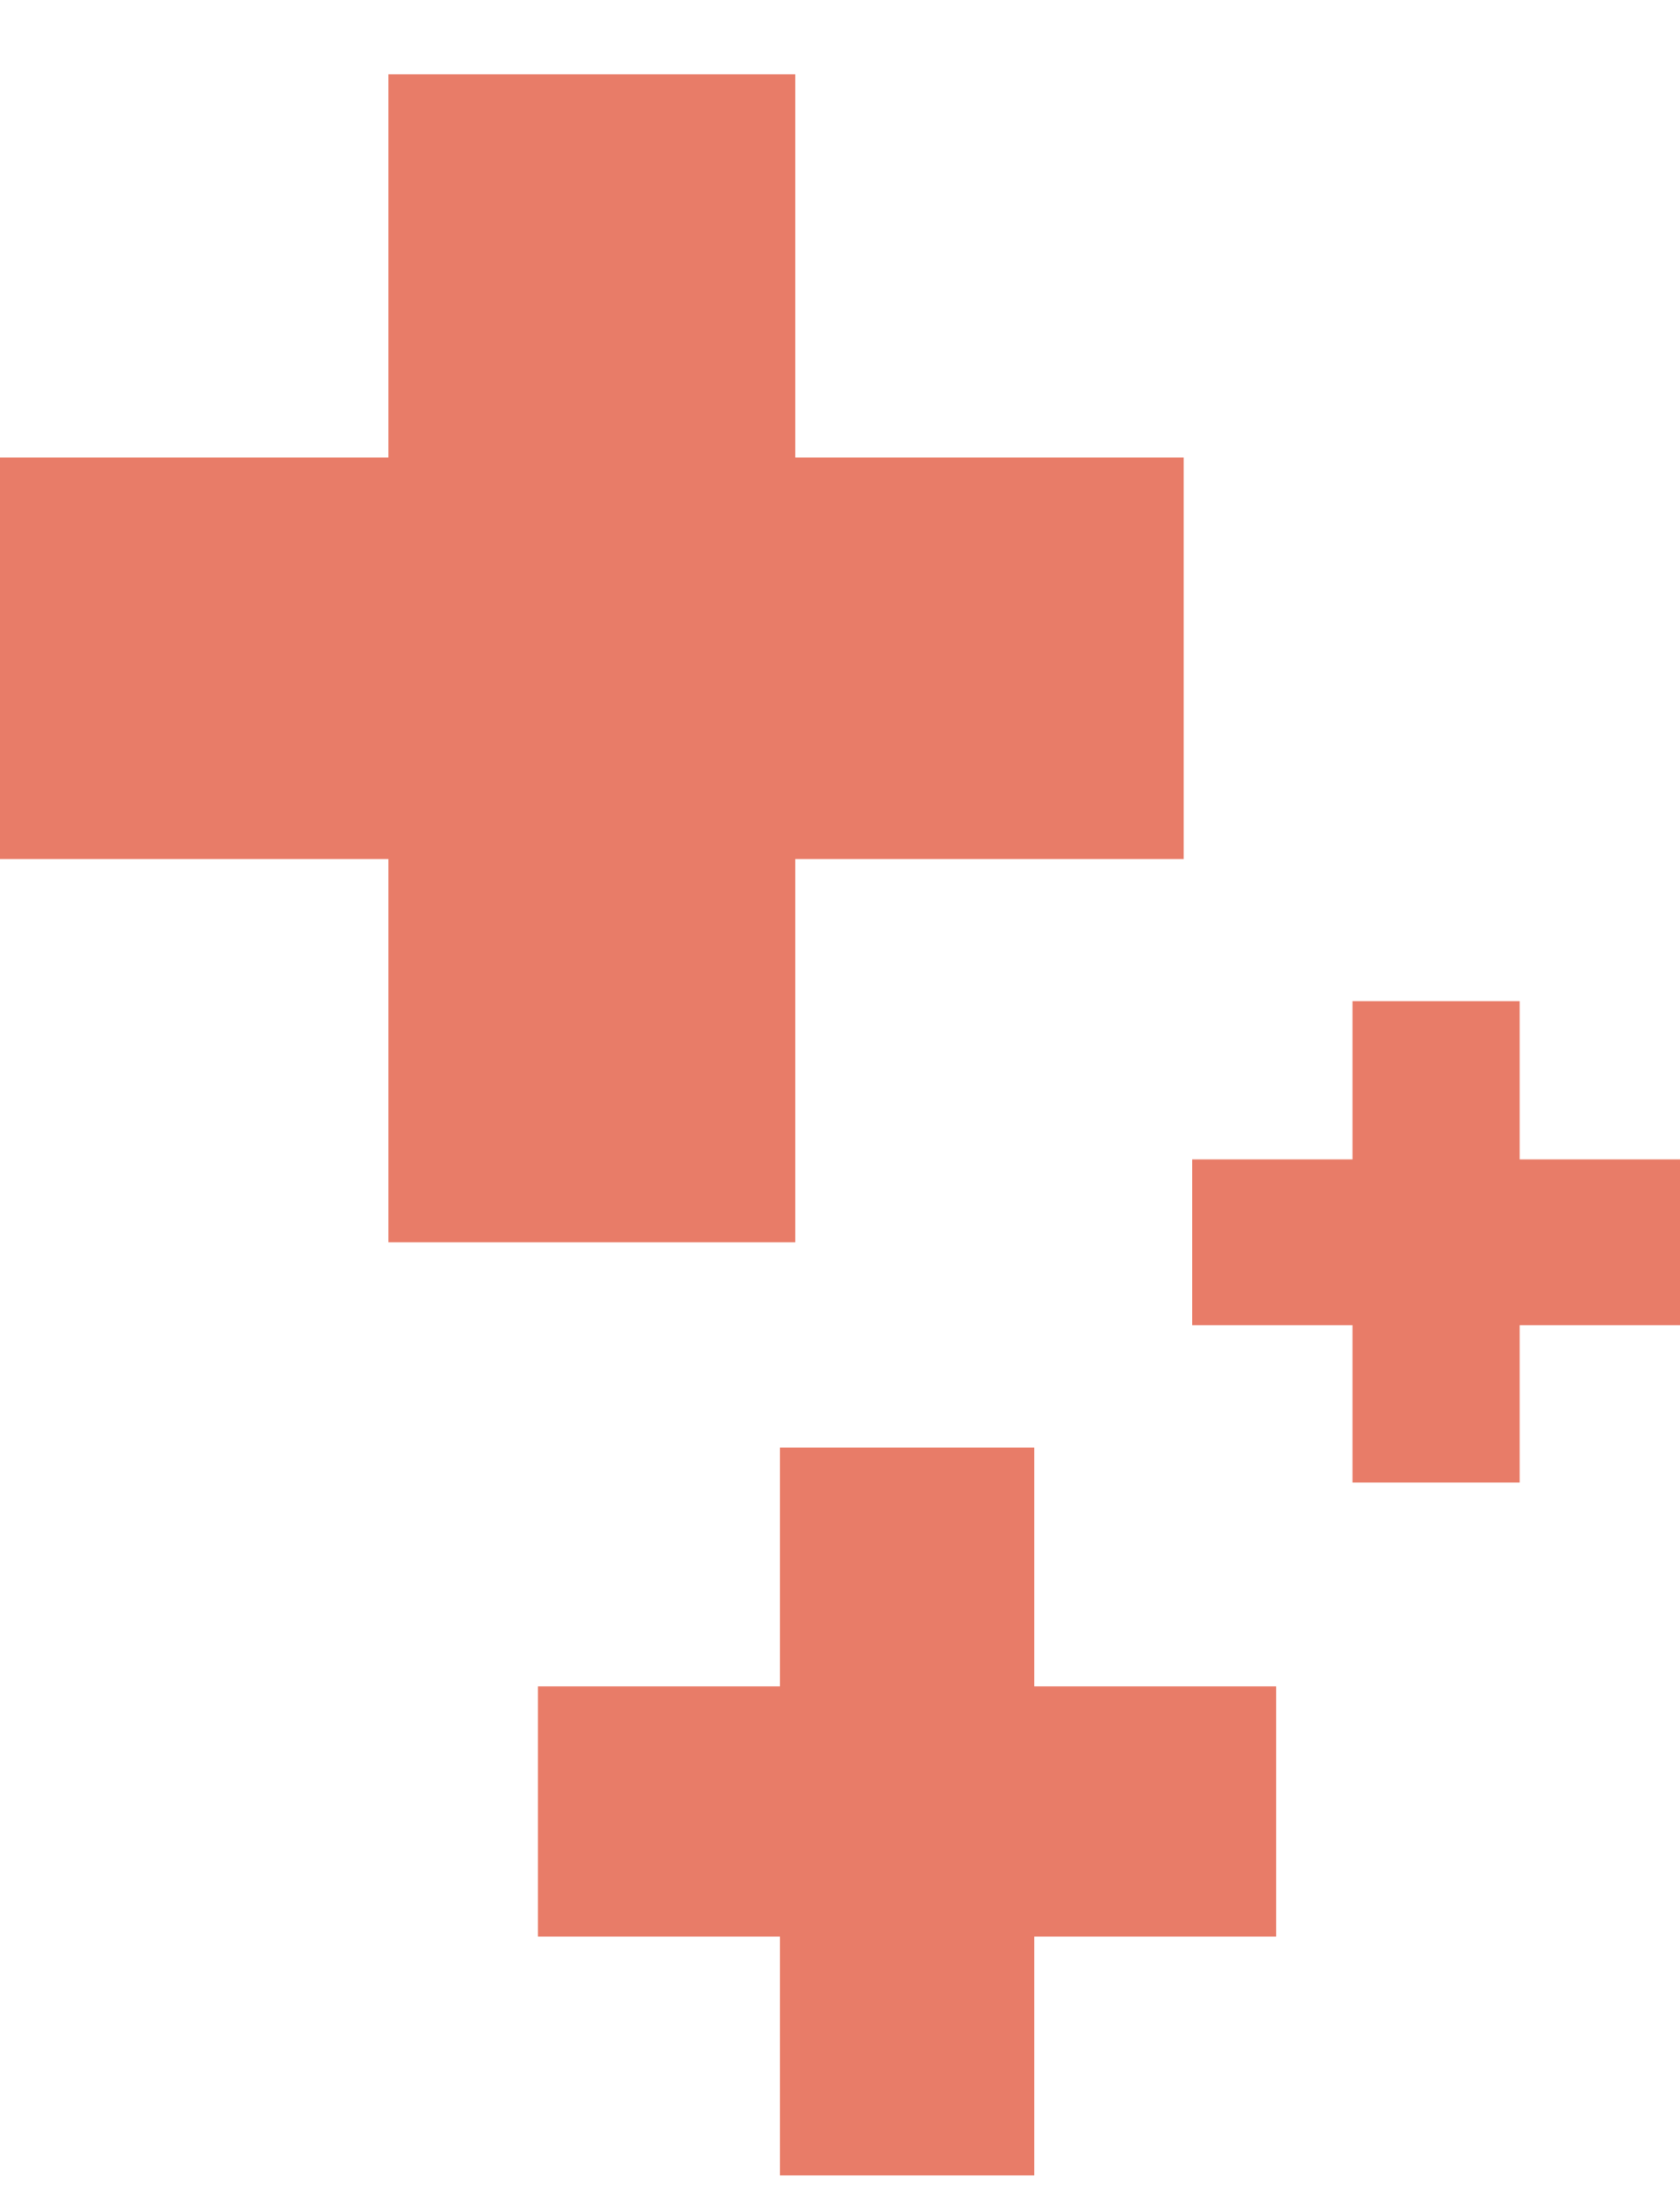
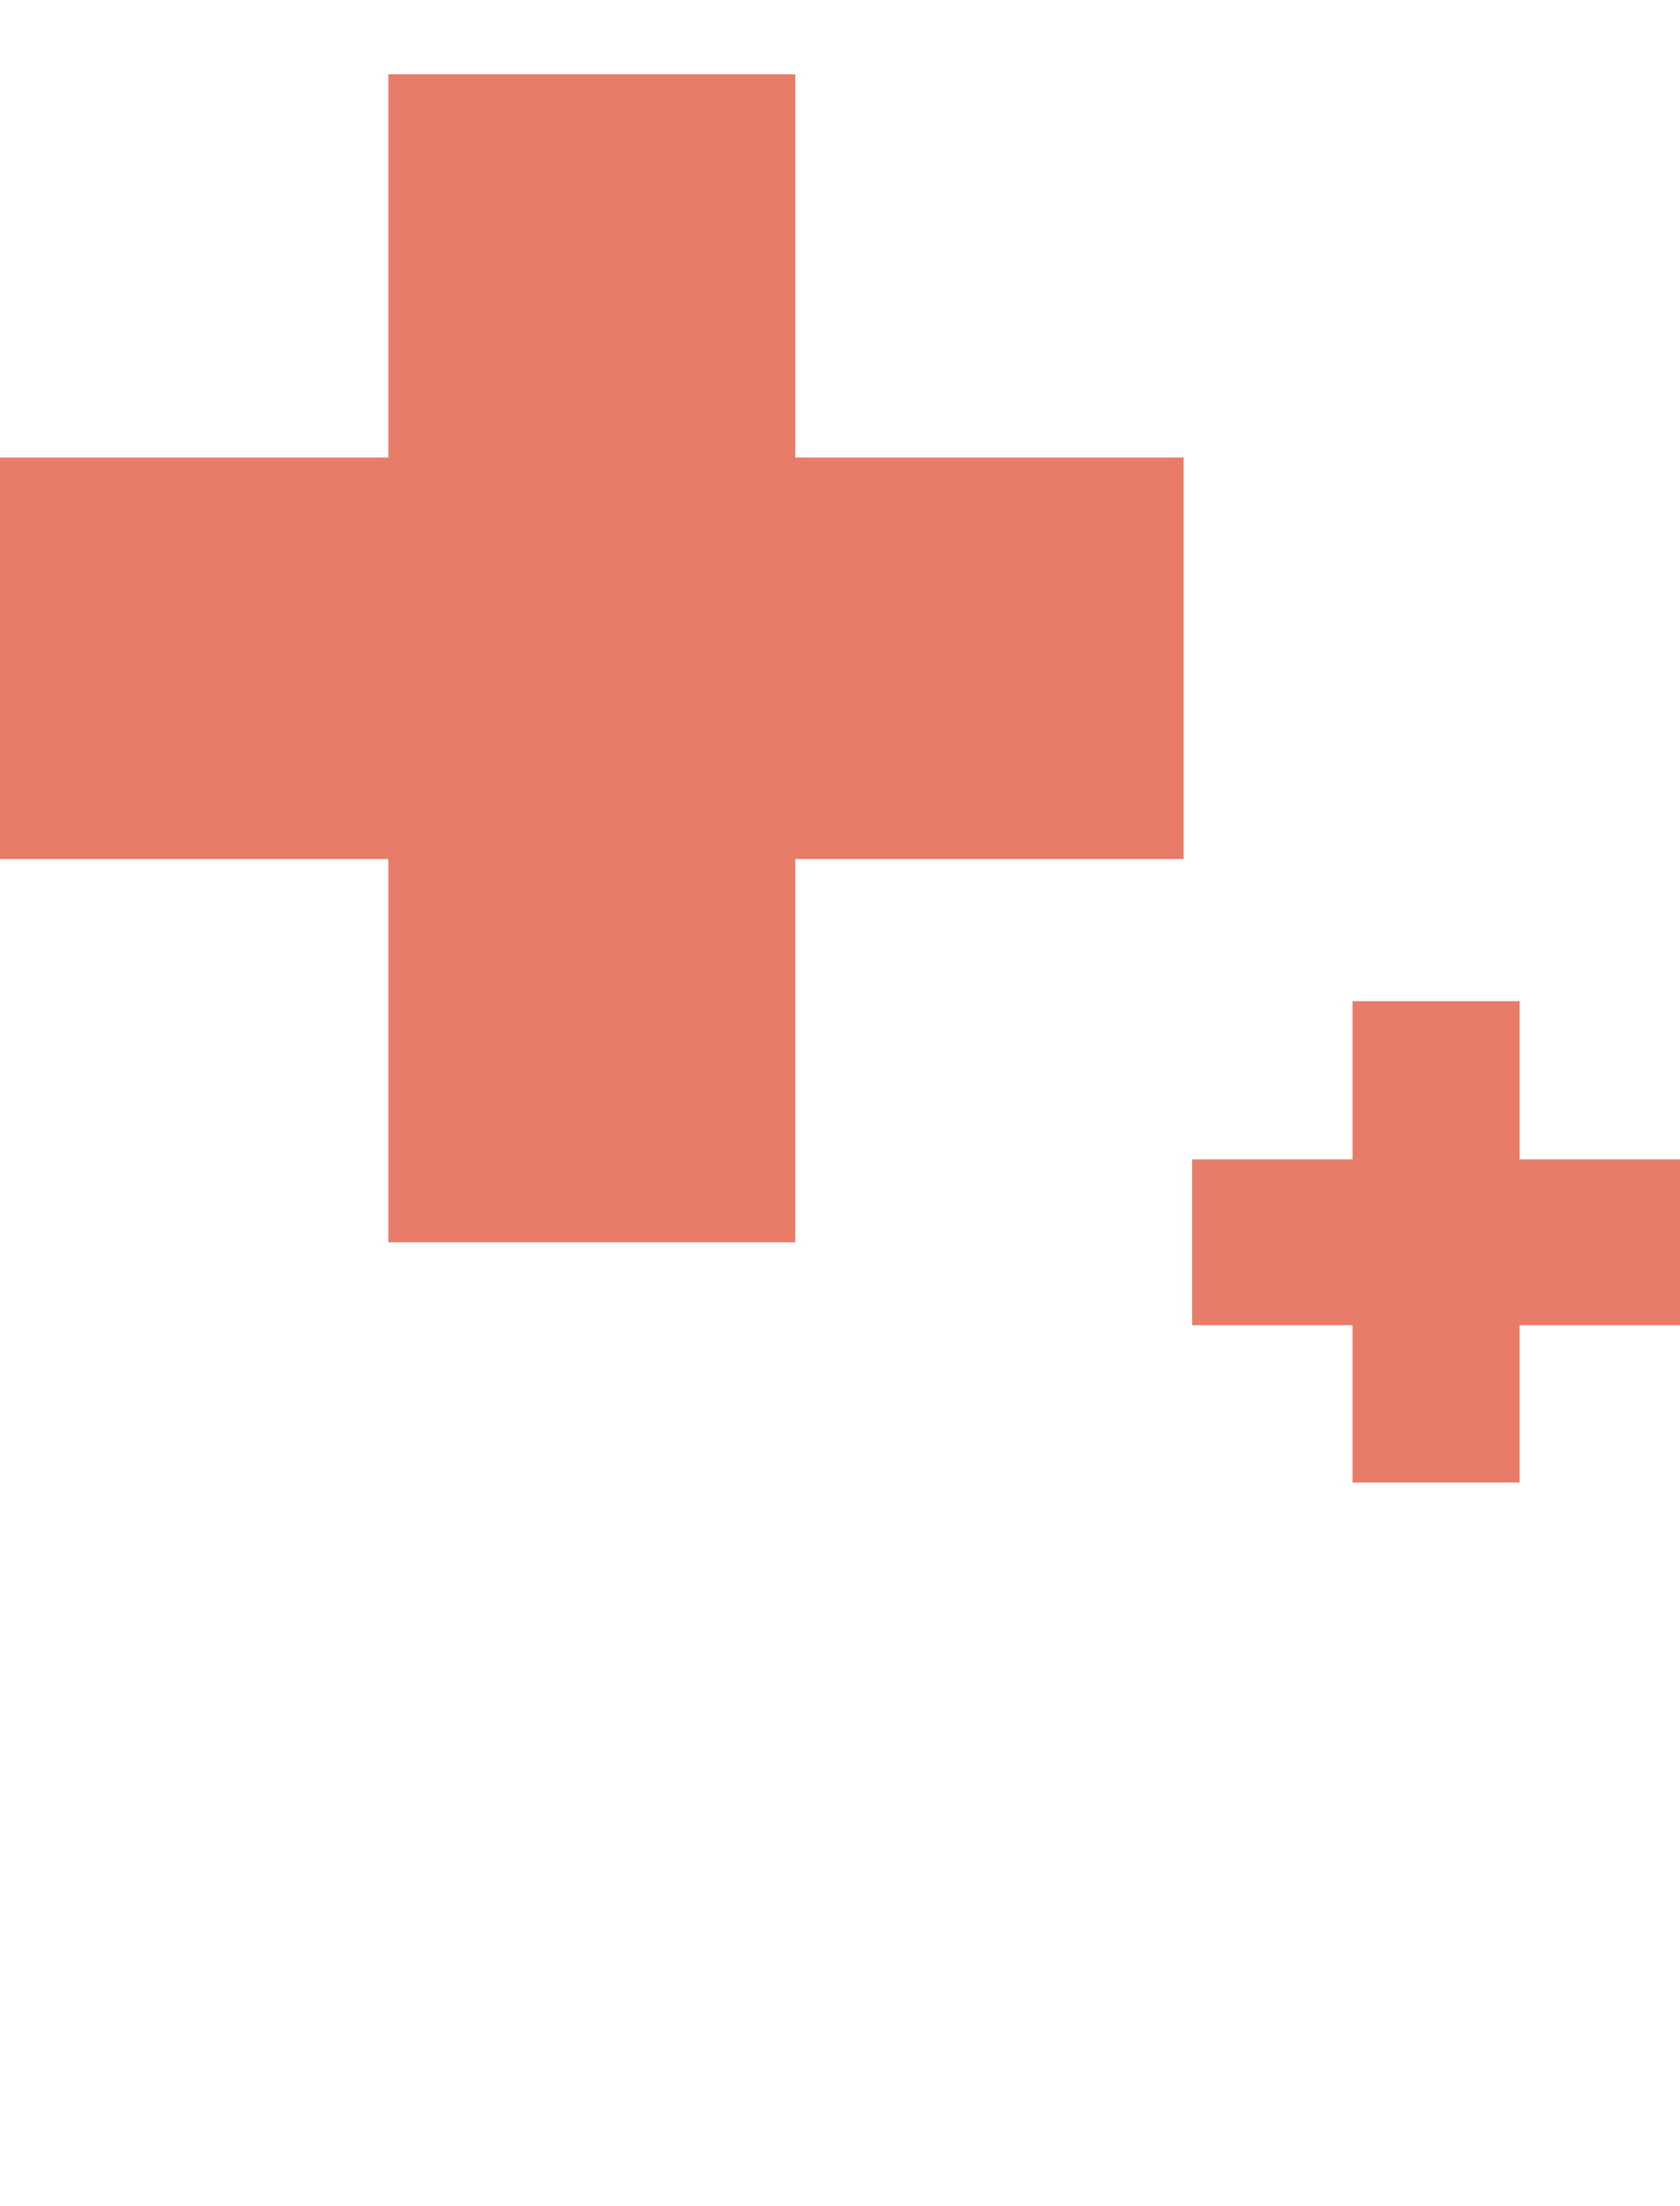
<svg xmlns="http://www.w3.org/2000/svg" fill="none" viewBox="0 0 16 21" height="21" width="16">
  <g clip-path="url(#clip0_3853_3546)">
    <path fill="#E87C68" d="M7.574 11.825V8.177H11.273V4.355H7.574V0.707H3.699V4.355H0V8.177H3.699V11.825H7.574Z" />
-     <path fill="#E87C68" d="M9.85 13.779H7.428V16.052H5.123V18.434H7.428V20.707H9.85V18.434H12.154V16.052H9.85V13.779Z" />
    <path fill="#E87C68" d="M14.473 9.53H12.881V11.036H11.354V12.614H12.881V14.112H14.473V12.614H16V11.036H14.473V9.53Z" />
  </g>
  <defs>
    <clipPath id="clip0_3853_3546">
      <rect transform="translate(0 0.707)" fill="white" height="20" width="16" />
    </clipPath>
  </defs>
</svg>